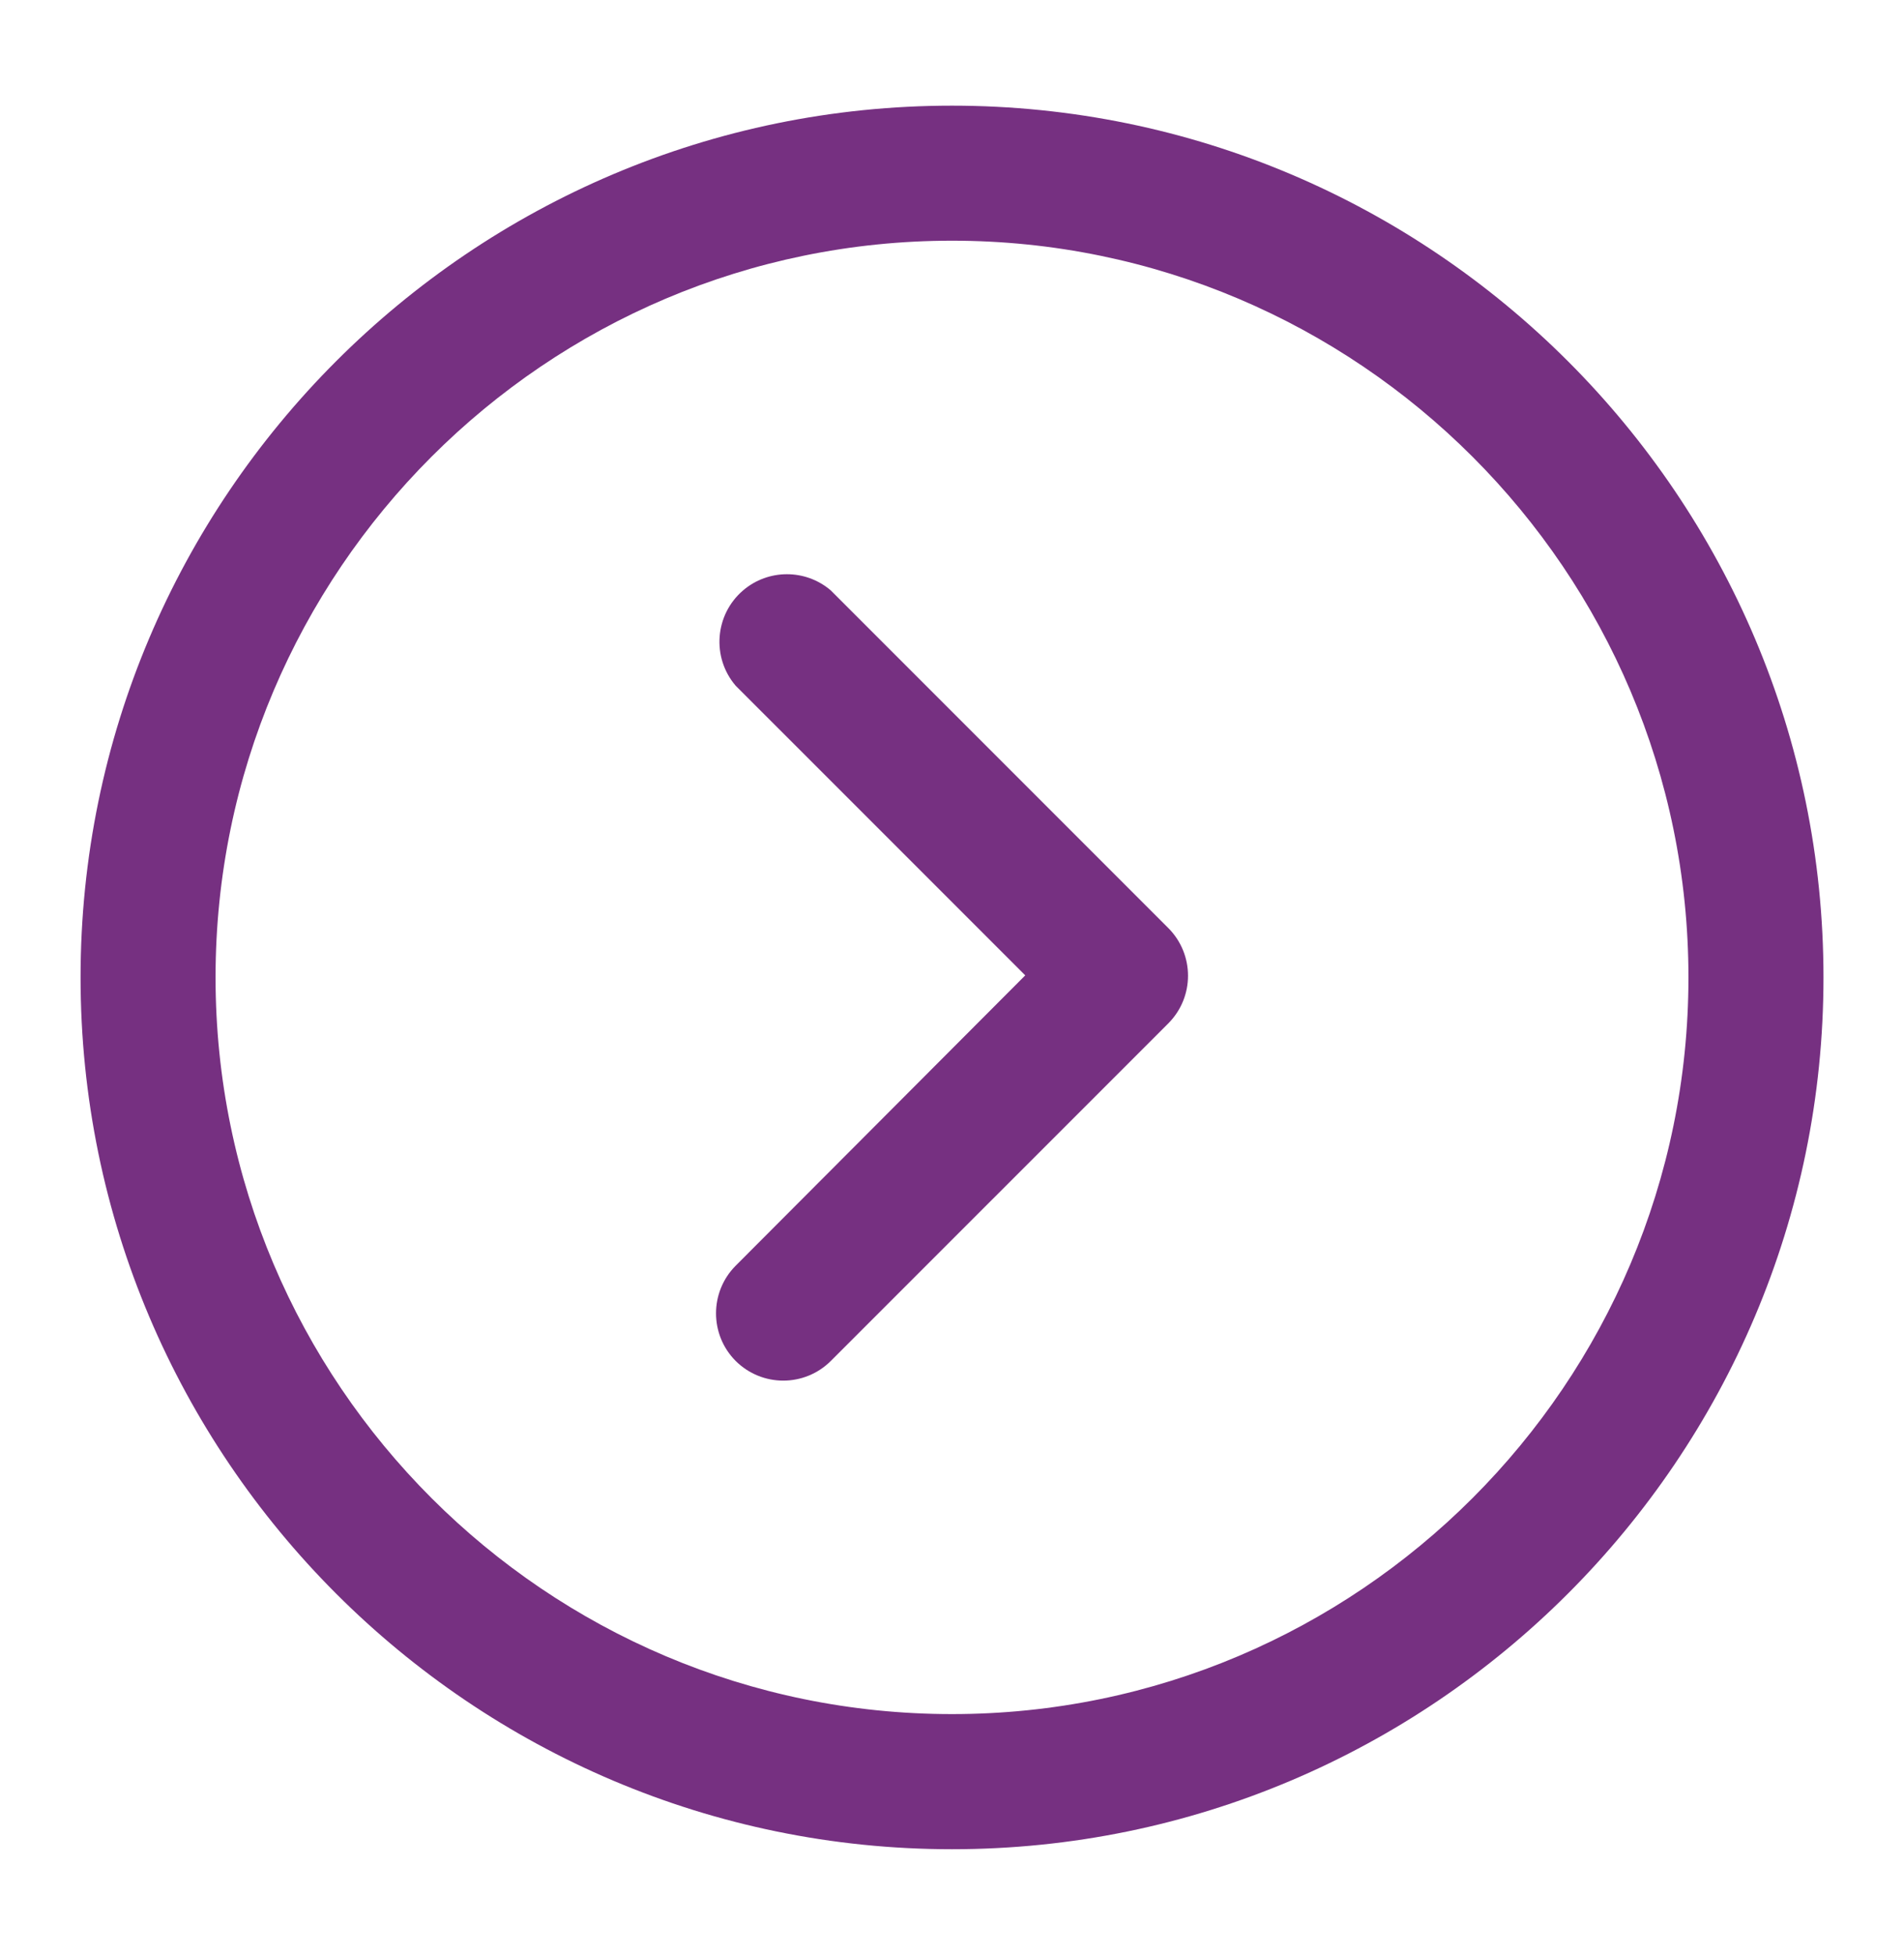
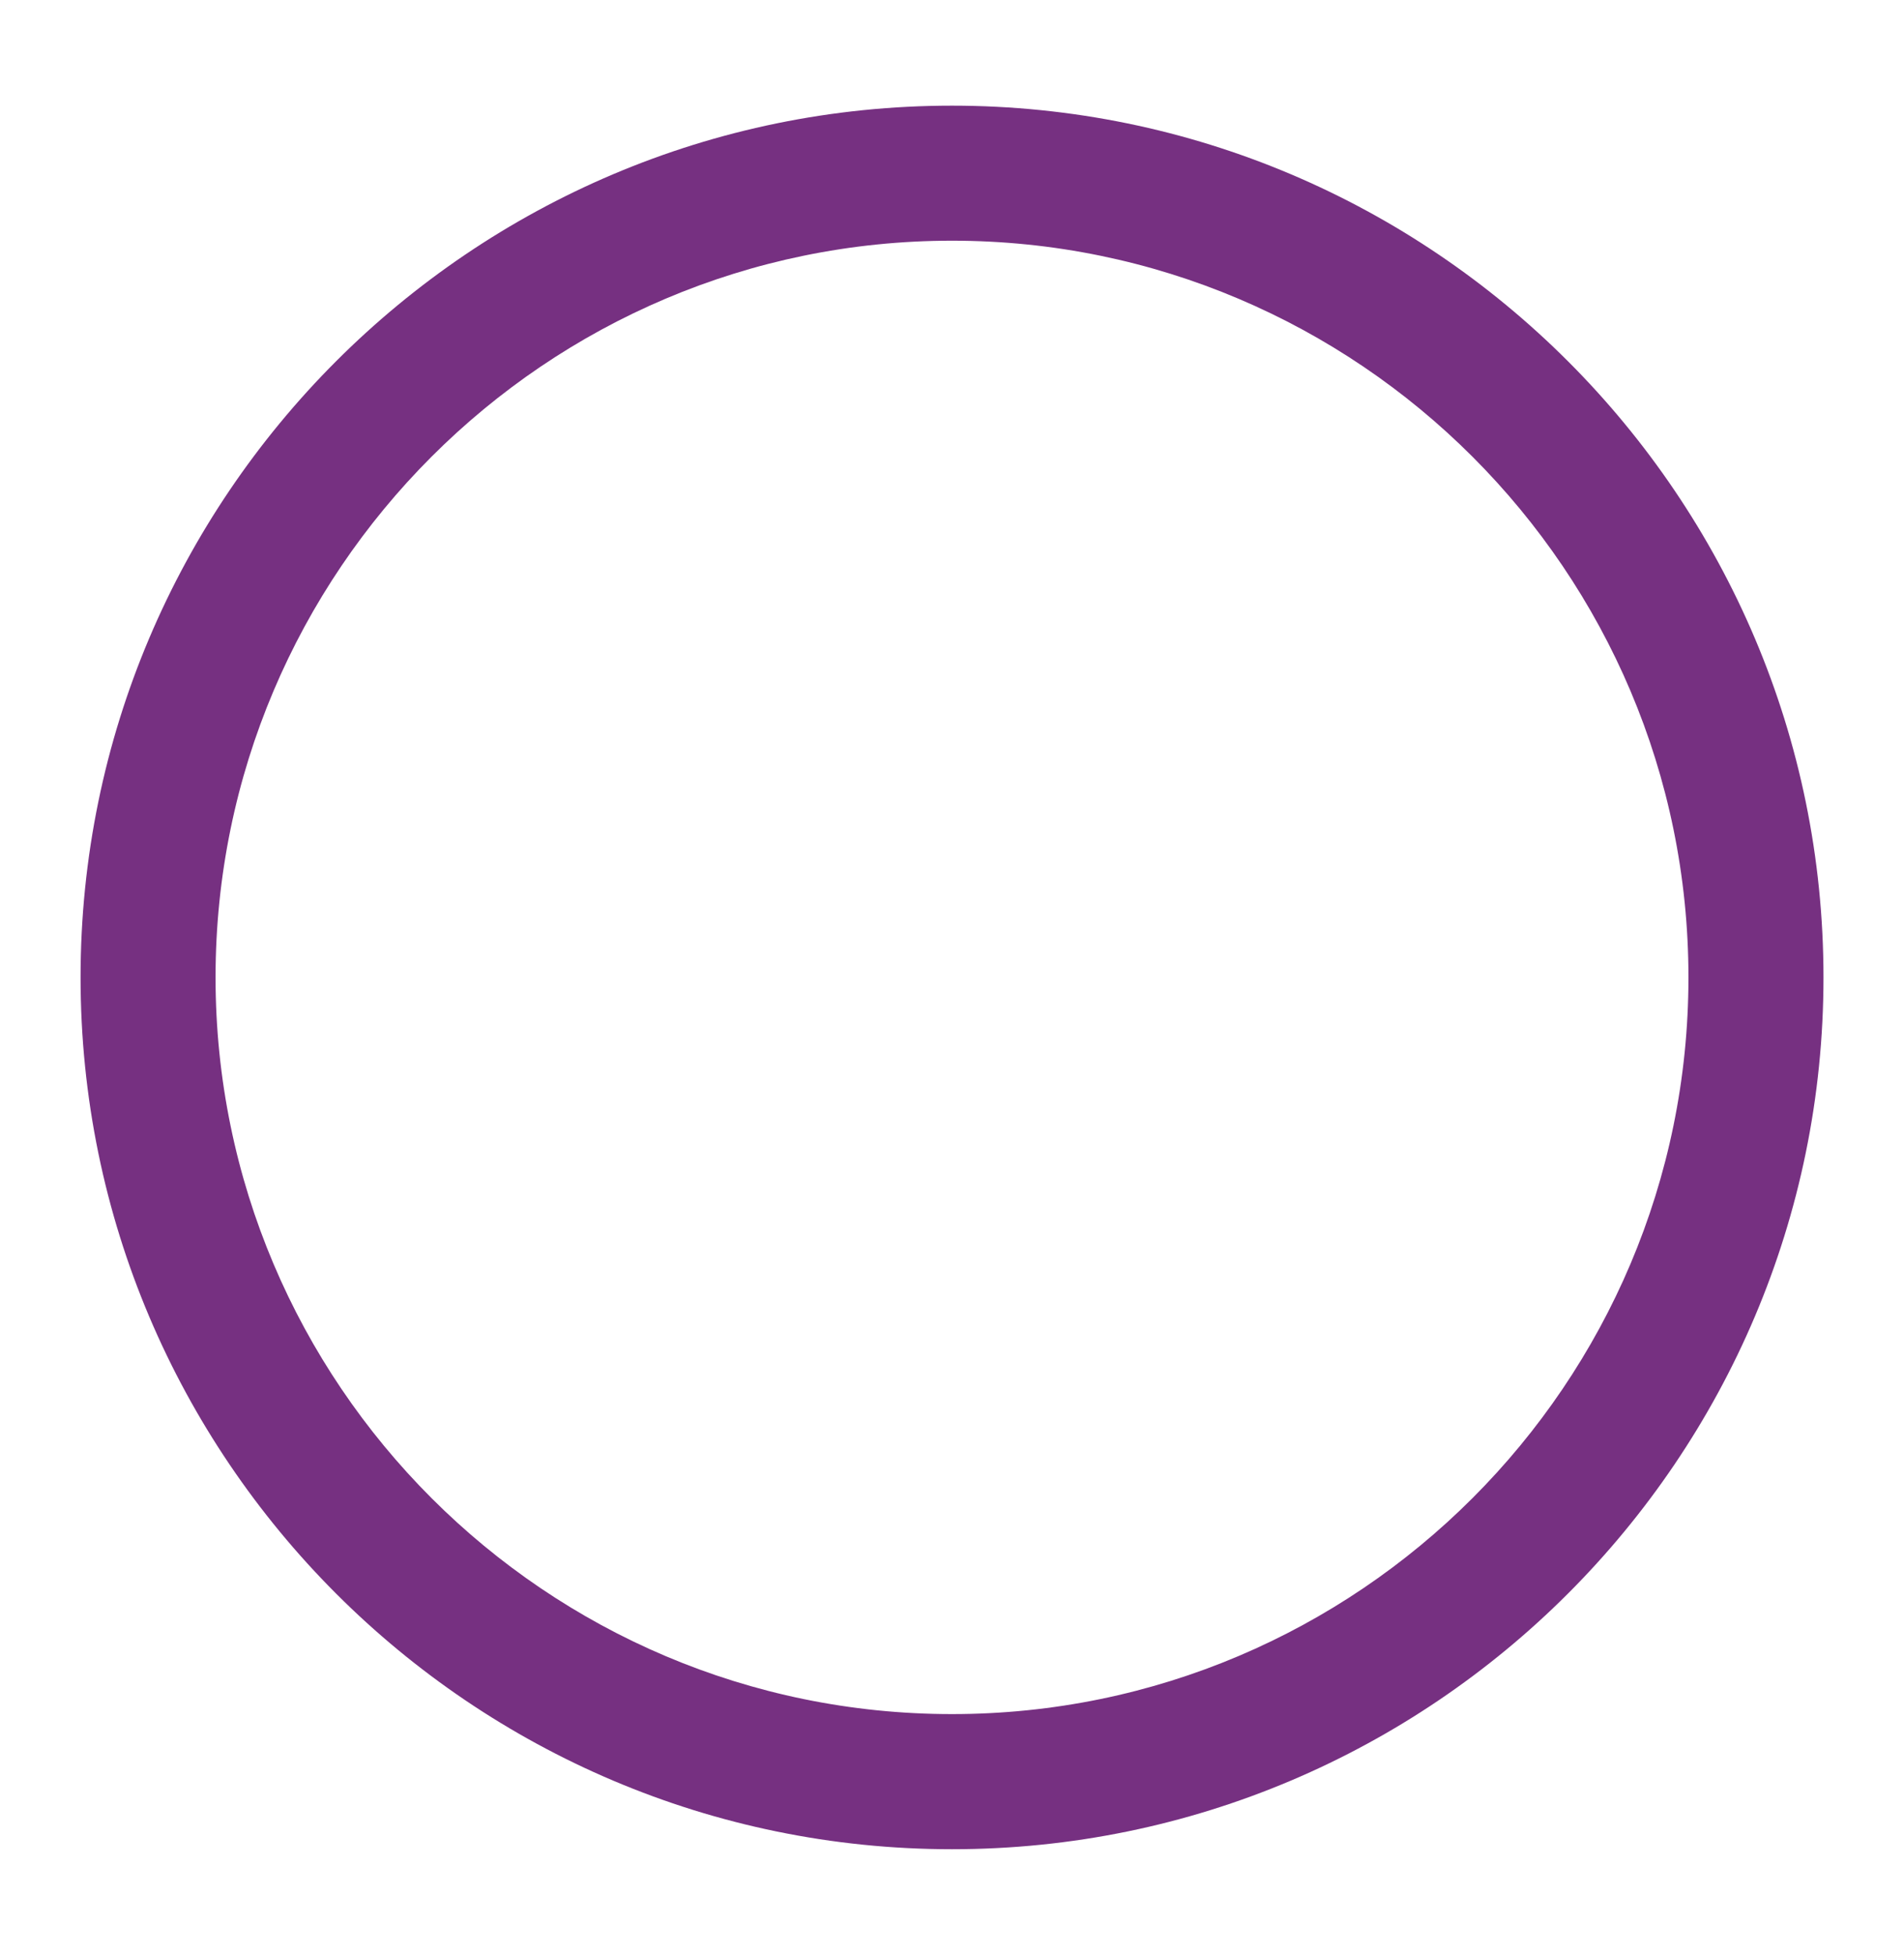
<svg xmlns="http://www.w3.org/2000/svg" version="1.1" id="Capa_1" x="0px" y="0px" width="38px" height="39px" viewBox="0 0 38 39" enable-background="new 0 0 38 39" xml:space="preserve">
  <path fill="#763081" d="M36.393,19.5c0-9.591-7.801-17.392-17.393-17.392C9.409,2.108,1.608,9.909,1.608,19.5  c0,9.592,7.803,17.393,17.392,17.393C28.59,36.893,36.393,29.092,36.393,19.5 M4.302,19.5c0-8.103,6.593-14.698,14.698-14.698  c8.106,0,14.698,6.595,14.698,14.698c0,8.105-6.592,14.697-14.698,14.697C10.895,34.197,4.302,27.604,4.302,19.5" />
-   <path fill="#763081" d="M16.582,27.151l6.736-6.735c0.523-0.525,0.523-1.374,0-1.9l-6.736-6.736c-0.504-0.432-1.249-0.432-1.753,0  c-0.564,0.484-0.63,1.335-0.147,1.9l5.78,5.779l-5.78,5.793c-0.522,0.525-0.522,1.375,0,1.899  C15.208,27.675,16.057,27.675,16.582,27.151" />
</svg>